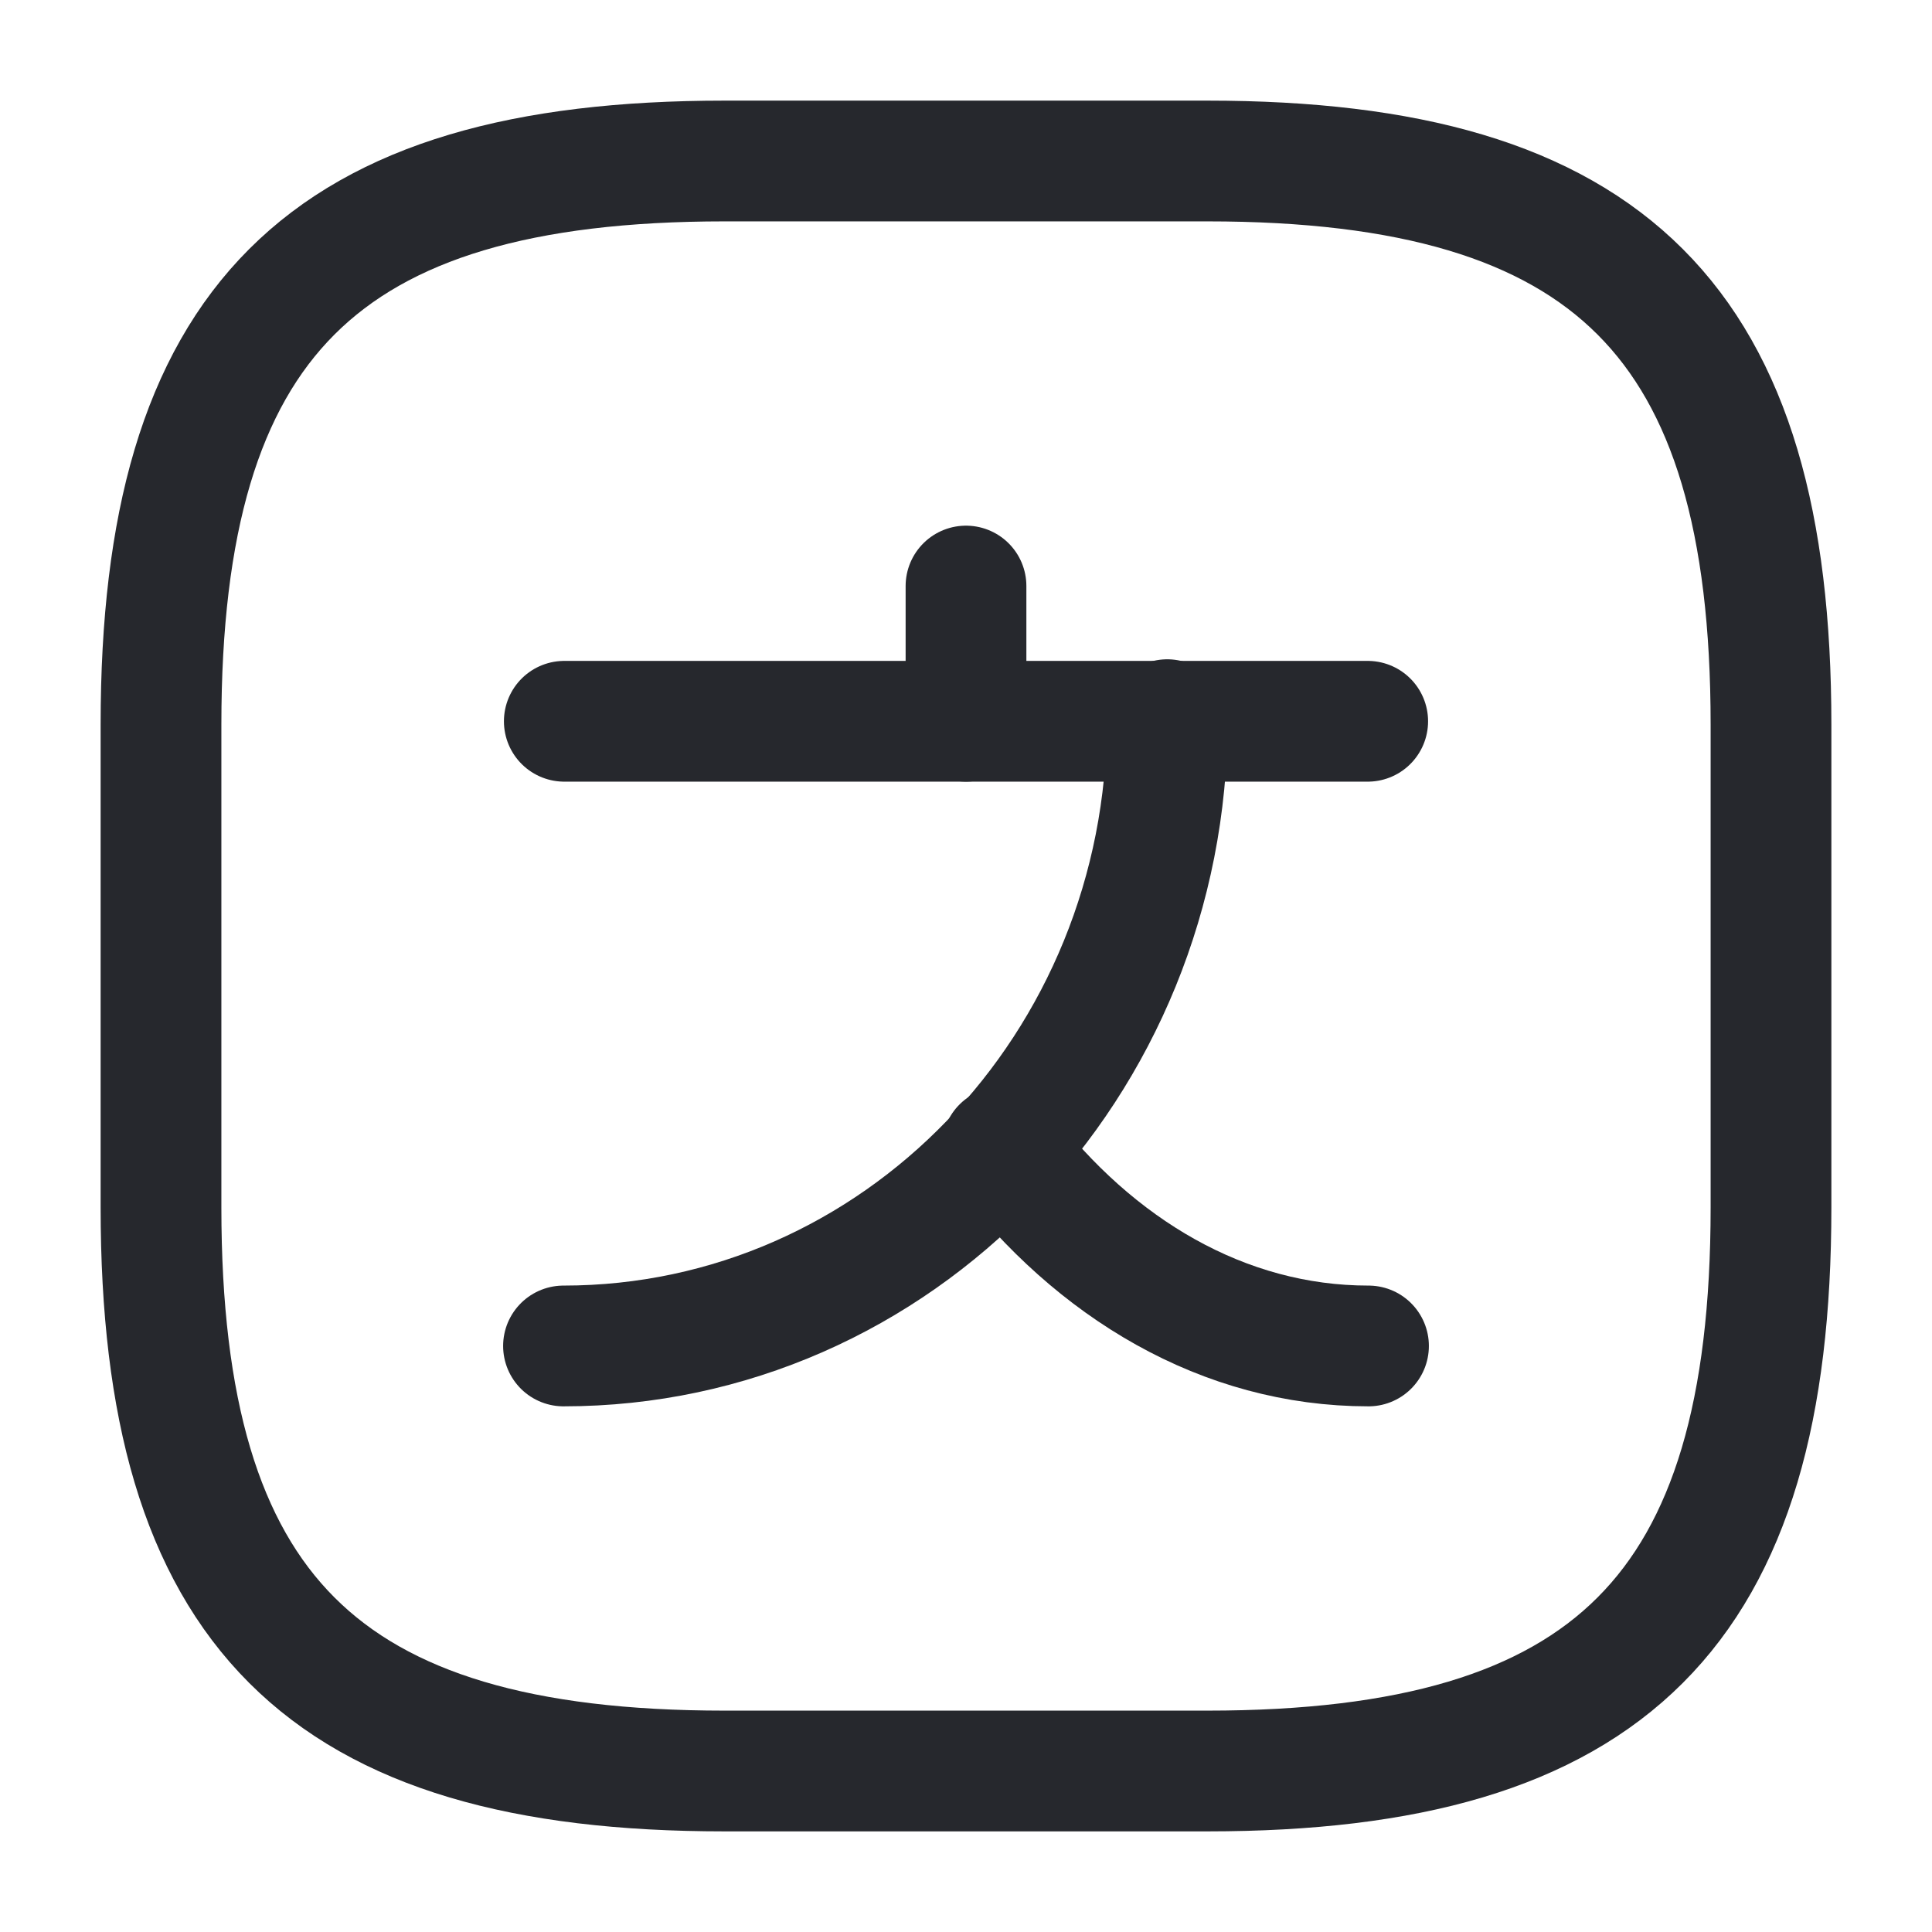
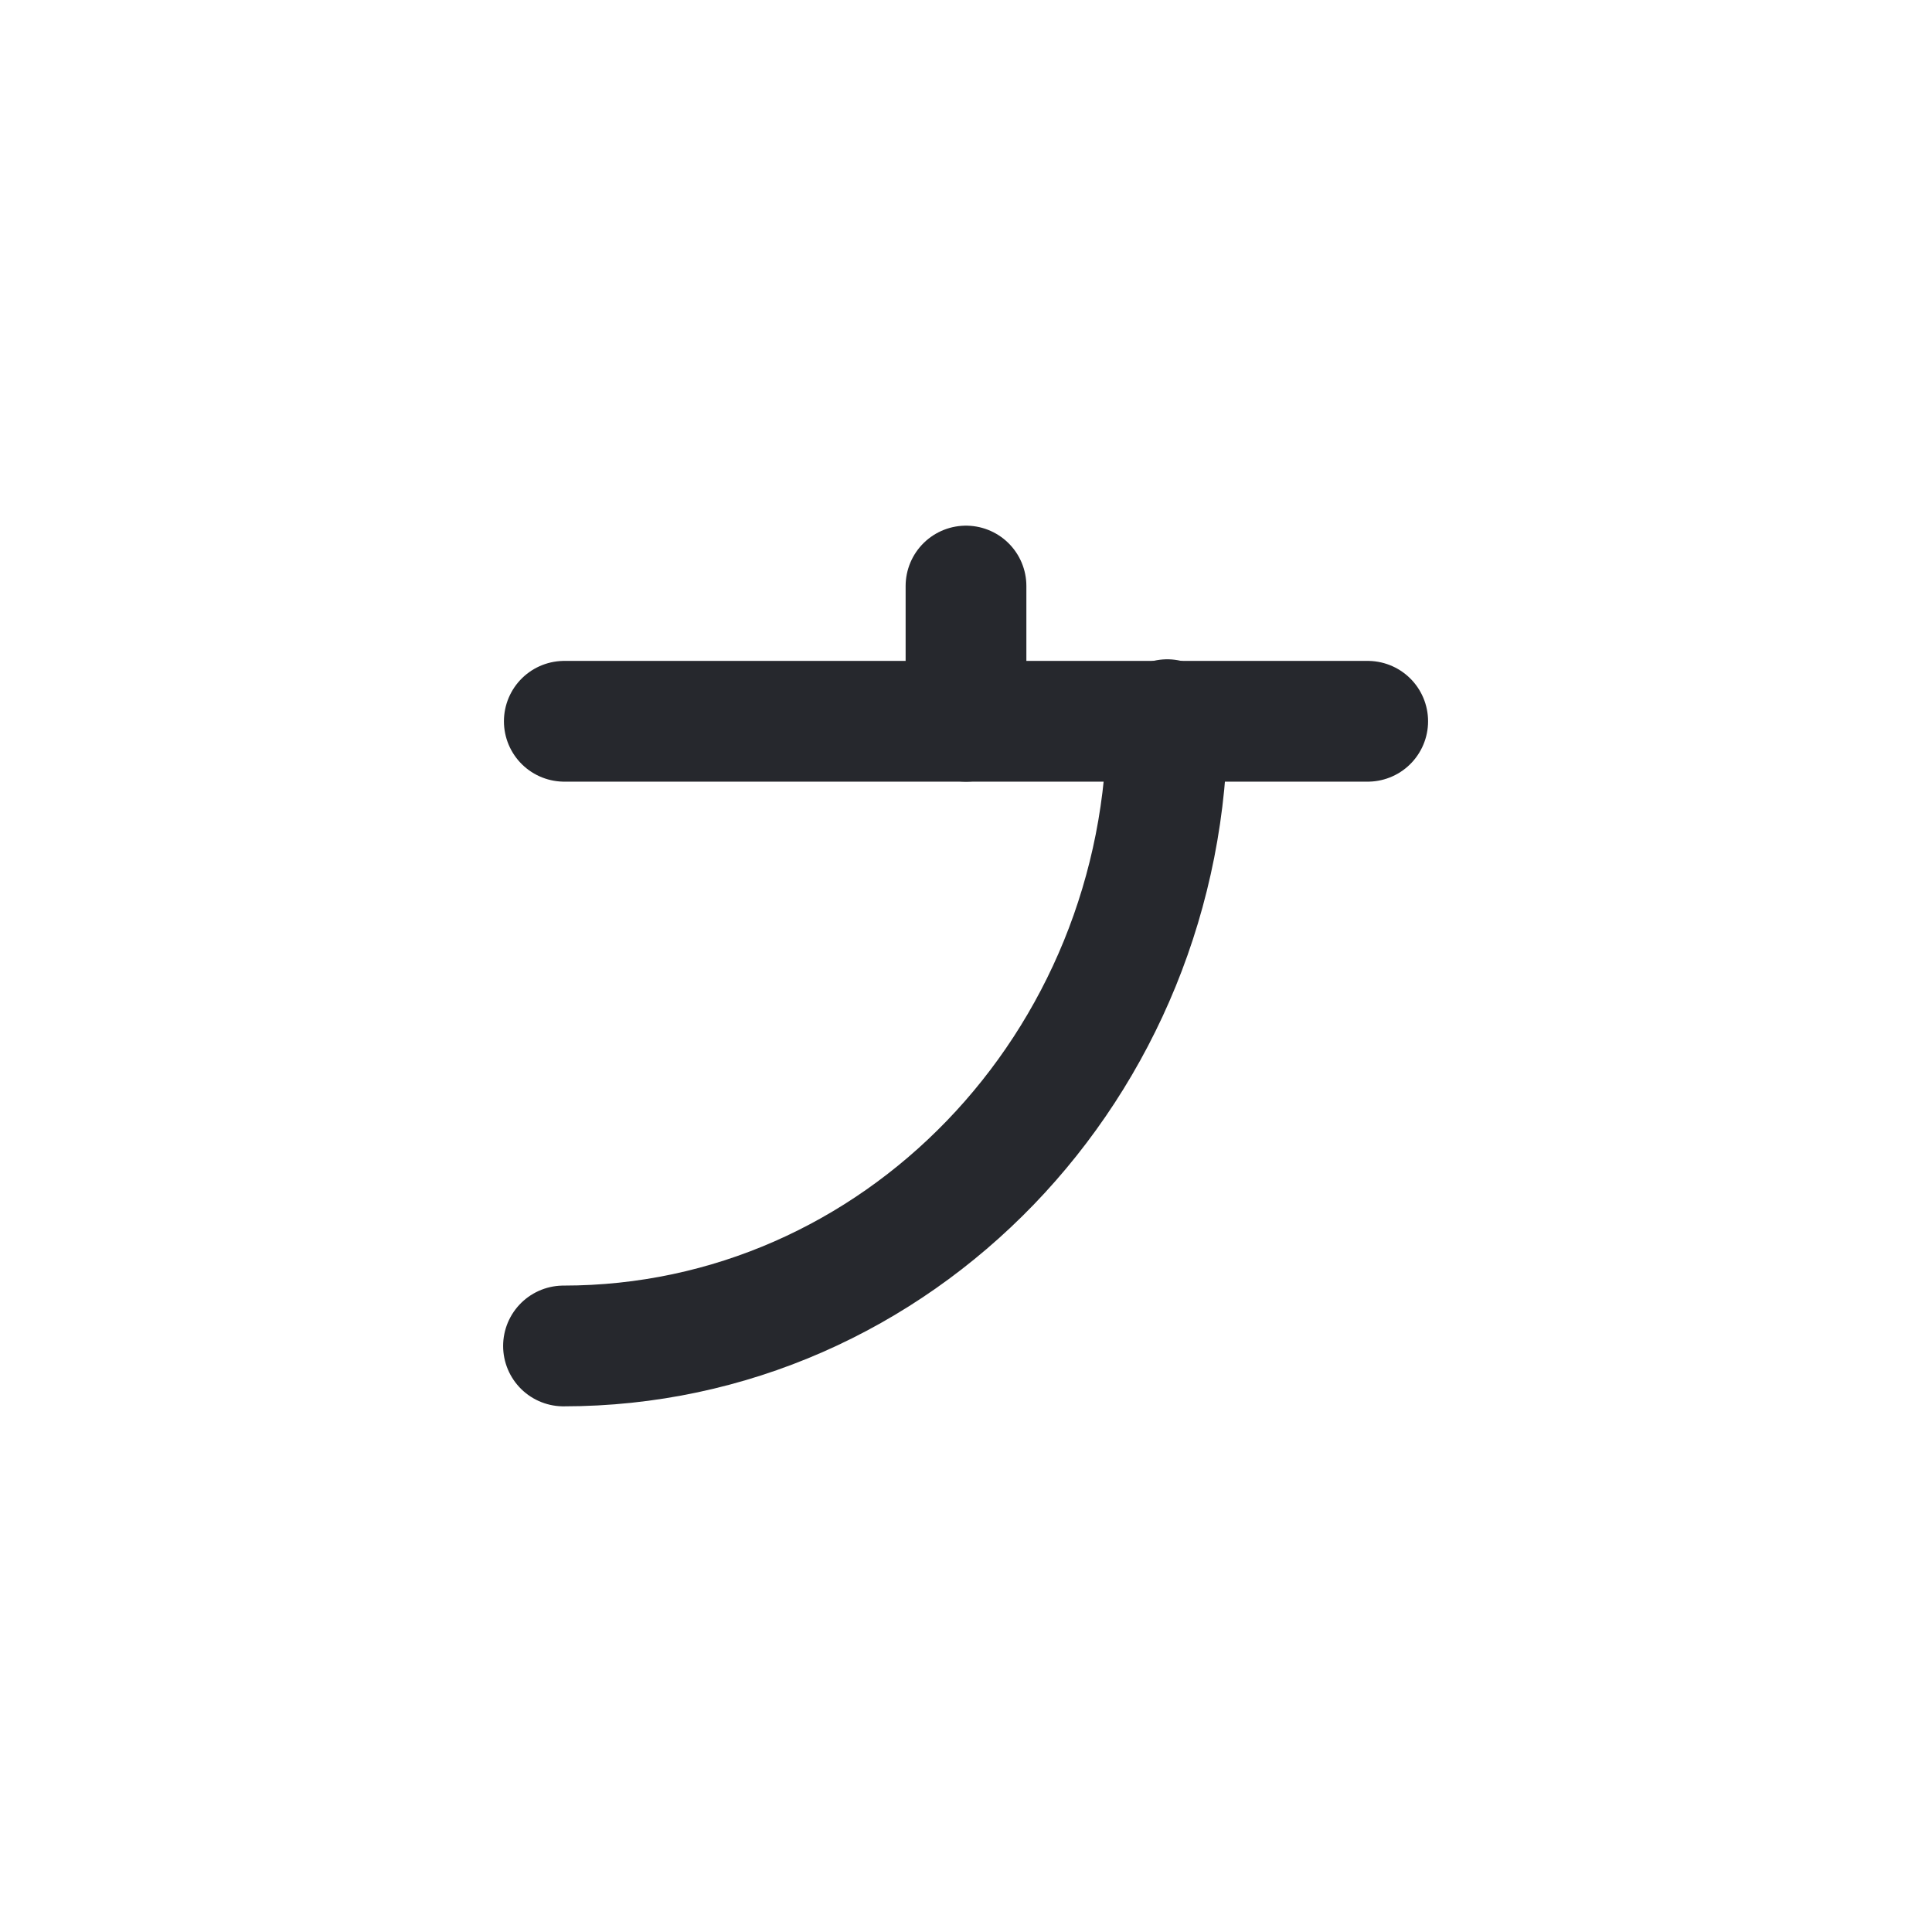
<svg xmlns="http://www.w3.org/2000/svg" width="24" height="24" viewBox="0 0 24 24" fill="none">
  <path d="M16.99 8.96H7.01" stroke="#26282D" stroke-width="1.5" stroke-linecap="round" stroke-linejoin="round" />
  <path d="M12 7.28V8.96" stroke="#26282D" stroke-width="1.5" stroke-linecap="round" stroke-linejoin="round" />
  <path d="M14.5 8.94C14.5 13.24 11.14 16.72 7 16.72" stroke="#26282D" stroke-width="1.5" stroke-linecap="round" stroke-linejoin="round" />
-   <path d="M17 16.72C15.2 16.72 13.6 15.76 12.45 14.25" stroke="#26282D" stroke-width="1.5" stroke-linecap="round" stroke-linejoin="round" />
-   <path d="M9 22H15C20 22 22 20 22 15V9C22 4 20 2 15 2H9C4 2 2 4 2 9V15C2 20 4 22 9 22Z" stroke="#26282D" stroke-width="1.5" stroke-linecap="round" stroke-linejoin="round" />
</svg>